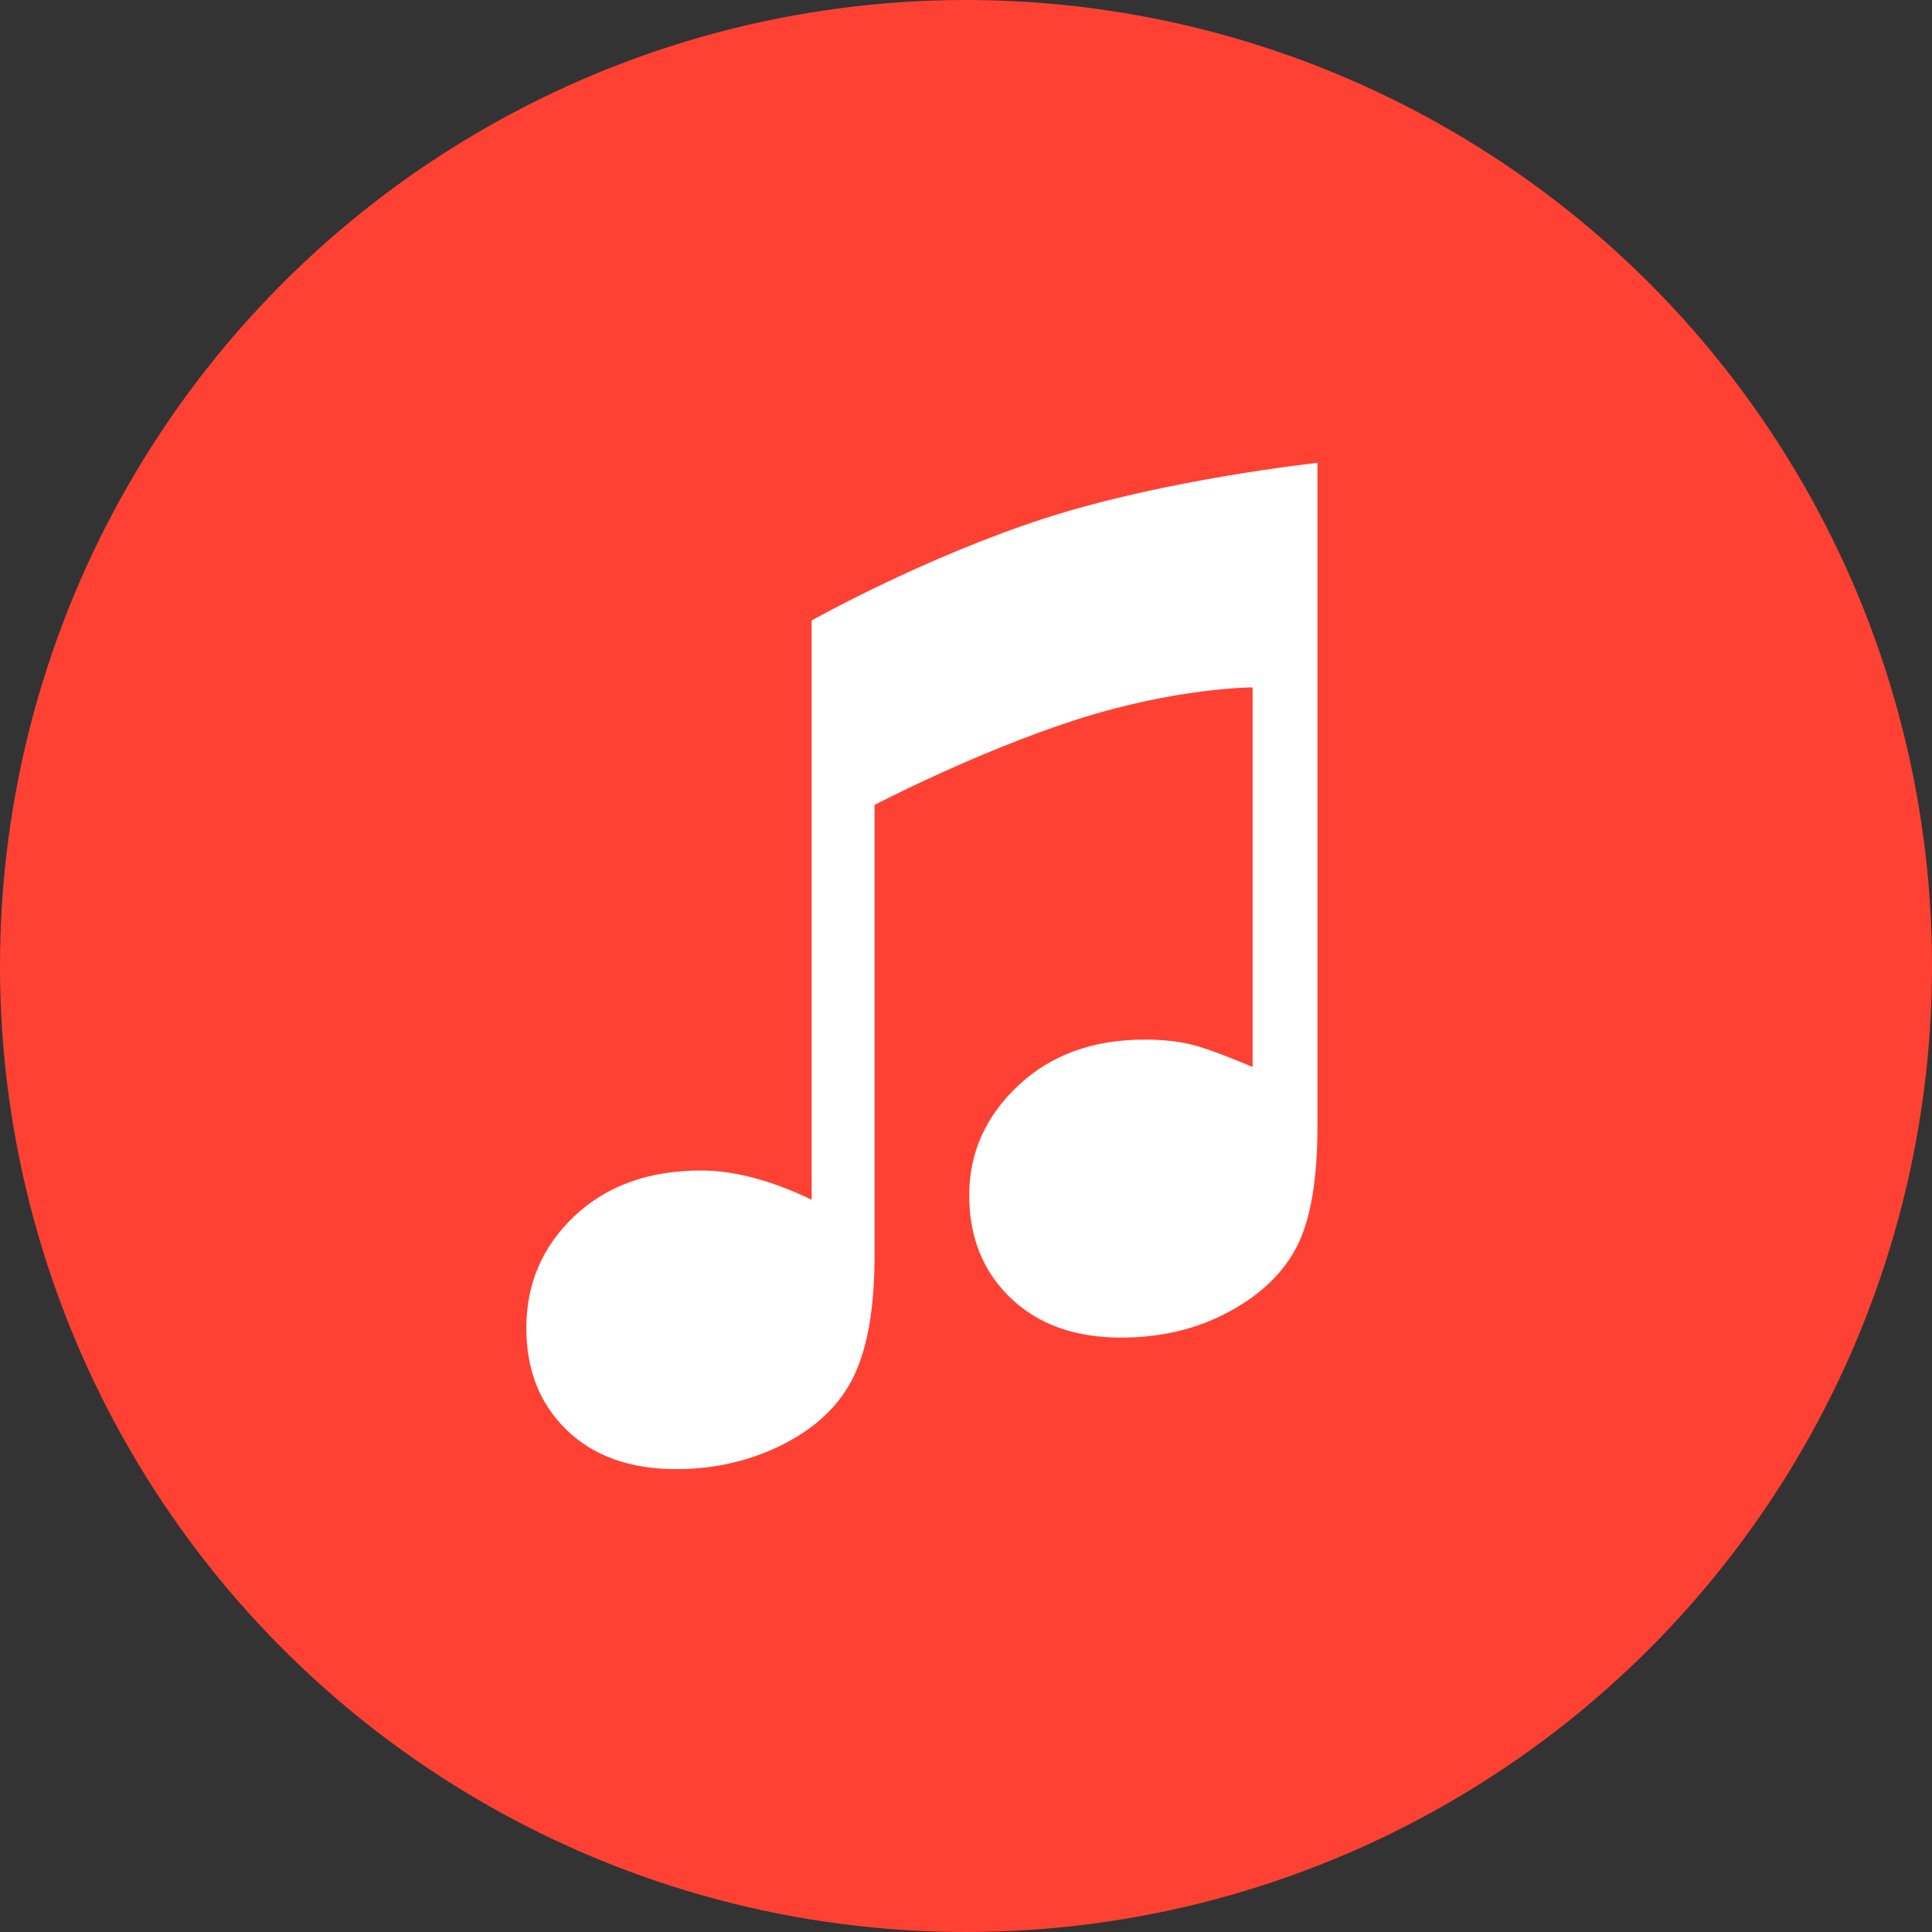
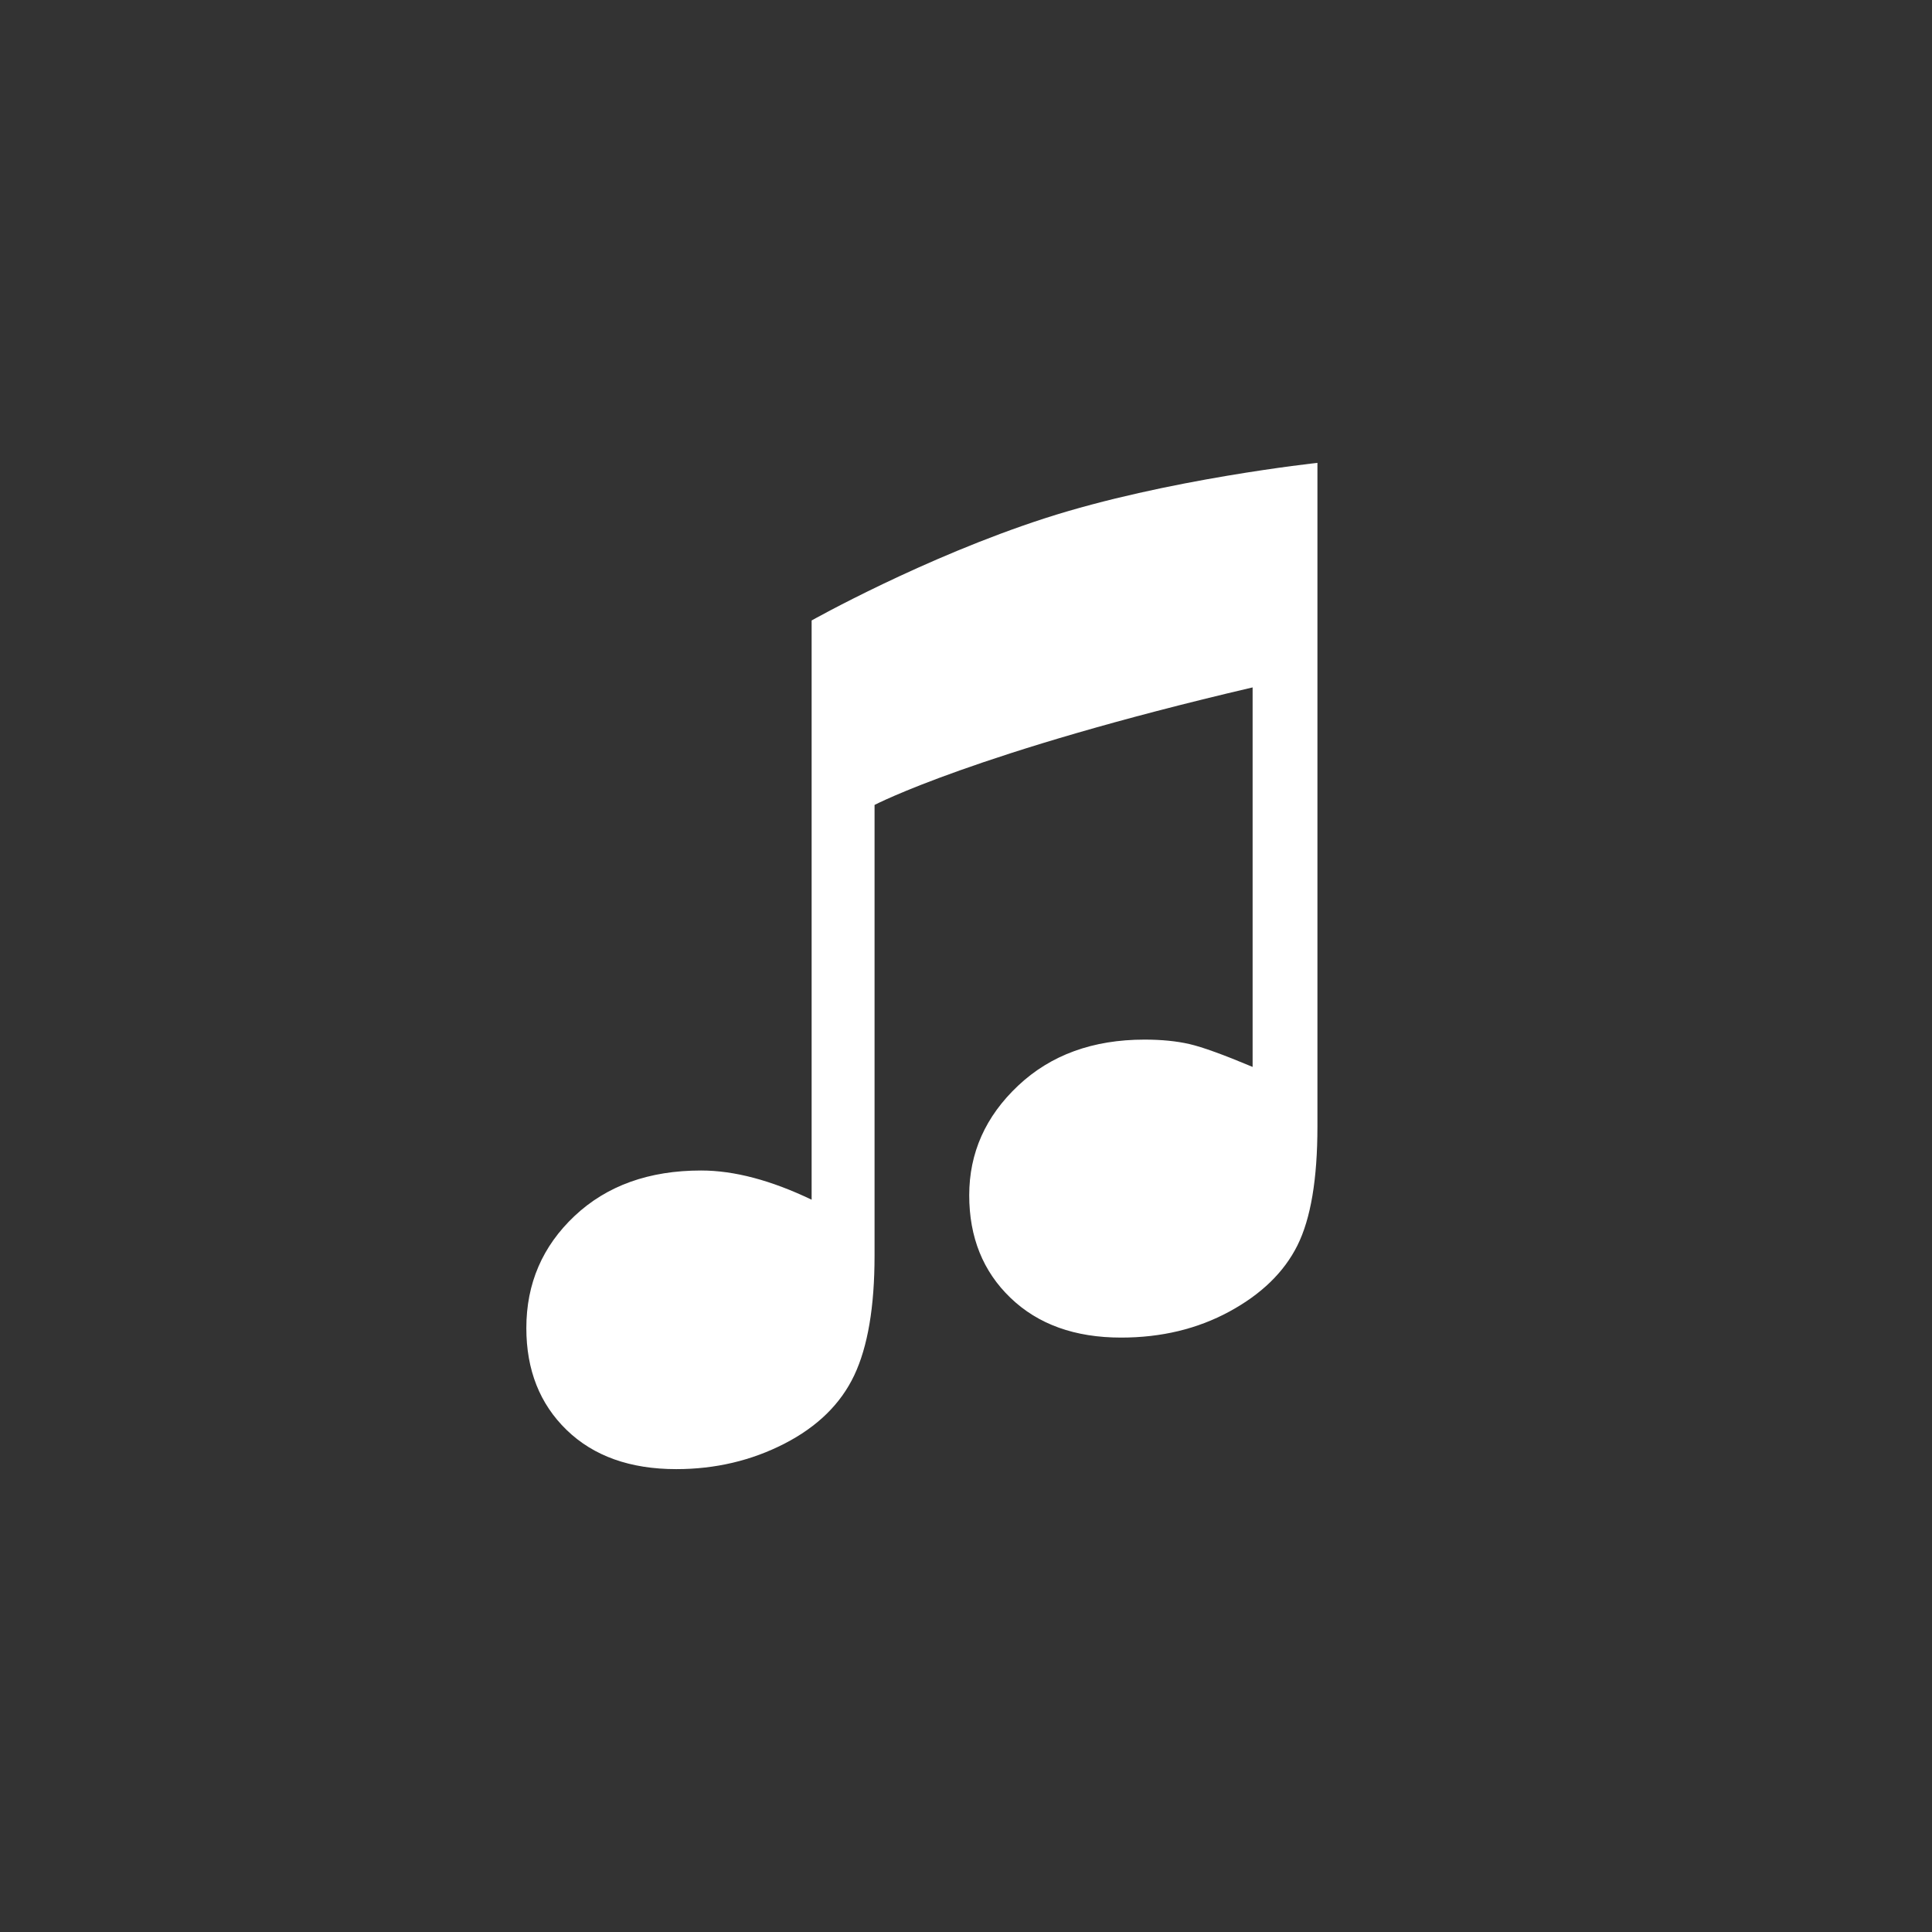
<svg xmlns="http://www.w3.org/2000/svg" height="60px" version="1.1" viewBox="0 0 60 60" width="60px">
  <rect x="0" y="0" width="60" height="60" fill="#333333" stroke="none" />
  <title />
  <defs />
  <g fill="none" fill-rule="evenodd" id="black" stroke="none" stroke-width="1">
    <g id="itunes">
-       <circle cx="30" cy="30" fill="#ff4133" r="30" opacity="1" original-fill="#000000" />
-       <path d="M25.206,19.269 C25.206,19.269 28.678,17.316 32.451,16.095 C36.224,14.875 40.914,14.375 40.914,14.375 L40.914,34.989 C40.914,36.62 40.706,37.85 40.292,38.679 C39.878,39.508 39.174,40.192 38.181,40.731 C37.187,41.271 36.066,41.54 34.816,41.54 C33.382,41.54 32.238,41.129 31.383,40.307 C30.527,39.485 30.1,38.423 30.1,37.12 C30.1,35.805 30.606,34.67 31.619,33.716 C32.632,32.762 33.941,32.286 35.546,32.286 C36.072,32.286 36.536,32.332 36.937,32.424 C37.339,32.516 37.993,32.753 38.901,33.134 L38.901,21.348 C38.901,21.348 36.536,21.348 33.417,22.353 C30.297,23.358 27.16,24.998 27.16,24.998 L27.16,38.995 C27.16,40.587 26.949,41.826 26.528,42.714 C26.107,43.602 25.384,44.309 24.358,44.836 C23.332,45.362 22.213,45.625 21.003,45.625 C19.569,45.625 18.435,45.22 17.599,44.411 C16.764,43.602 16.346,42.547 16.346,41.244 C16.346,39.863 16.846,38.702 17.846,37.761 C18.846,36.821 20.155,36.351 21.773,36.351 C22.799,36.351 23.943,36.653 25.206,37.258 L25.206,19.269 Z" fill="#ffffff" opacity="1" original-fill="#ffffff" />
+       <path d="M25.206,19.269 C25.206,19.269 28.678,17.316 32.451,16.095 C36.224,14.875 40.914,14.375 40.914,14.375 L40.914,34.989 C40.914,36.62 40.706,37.85 40.292,38.679 C39.878,39.508 39.174,40.192 38.181,40.731 C37.187,41.271 36.066,41.54 34.816,41.54 C33.382,41.54 32.238,41.129 31.383,40.307 C30.527,39.485 30.1,38.423 30.1,37.12 C30.1,35.805 30.606,34.67 31.619,33.716 C32.632,32.762 33.941,32.286 35.546,32.286 C36.072,32.286 36.536,32.332 36.937,32.424 C37.339,32.516 37.993,32.753 38.901,33.134 L38.901,21.348 C30.297,23.358 27.16,24.998 27.16,24.998 L27.16,38.995 C27.16,40.587 26.949,41.826 26.528,42.714 C26.107,43.602 25.384,44.309 24.358,44.836 C23.332,45.362 22.213,45.625 21.003,45.625 C19.569,45.625 18.435,45.22 17.599,44.411 C16.764,43.602 16.346,42.547 16.346,41.244 C16.346,39.863 16.846,38.702 17.846,37.761 C18.846,36.821 20.155,36.351 21.773,36.351 C22.799,36.351 23.943,36.653 25.206,37.258 L25.206,19.269 Z" fill="#ffffff" opacity="1" original-fill="#ffffff" />
    </g>
  </g>
</svg>